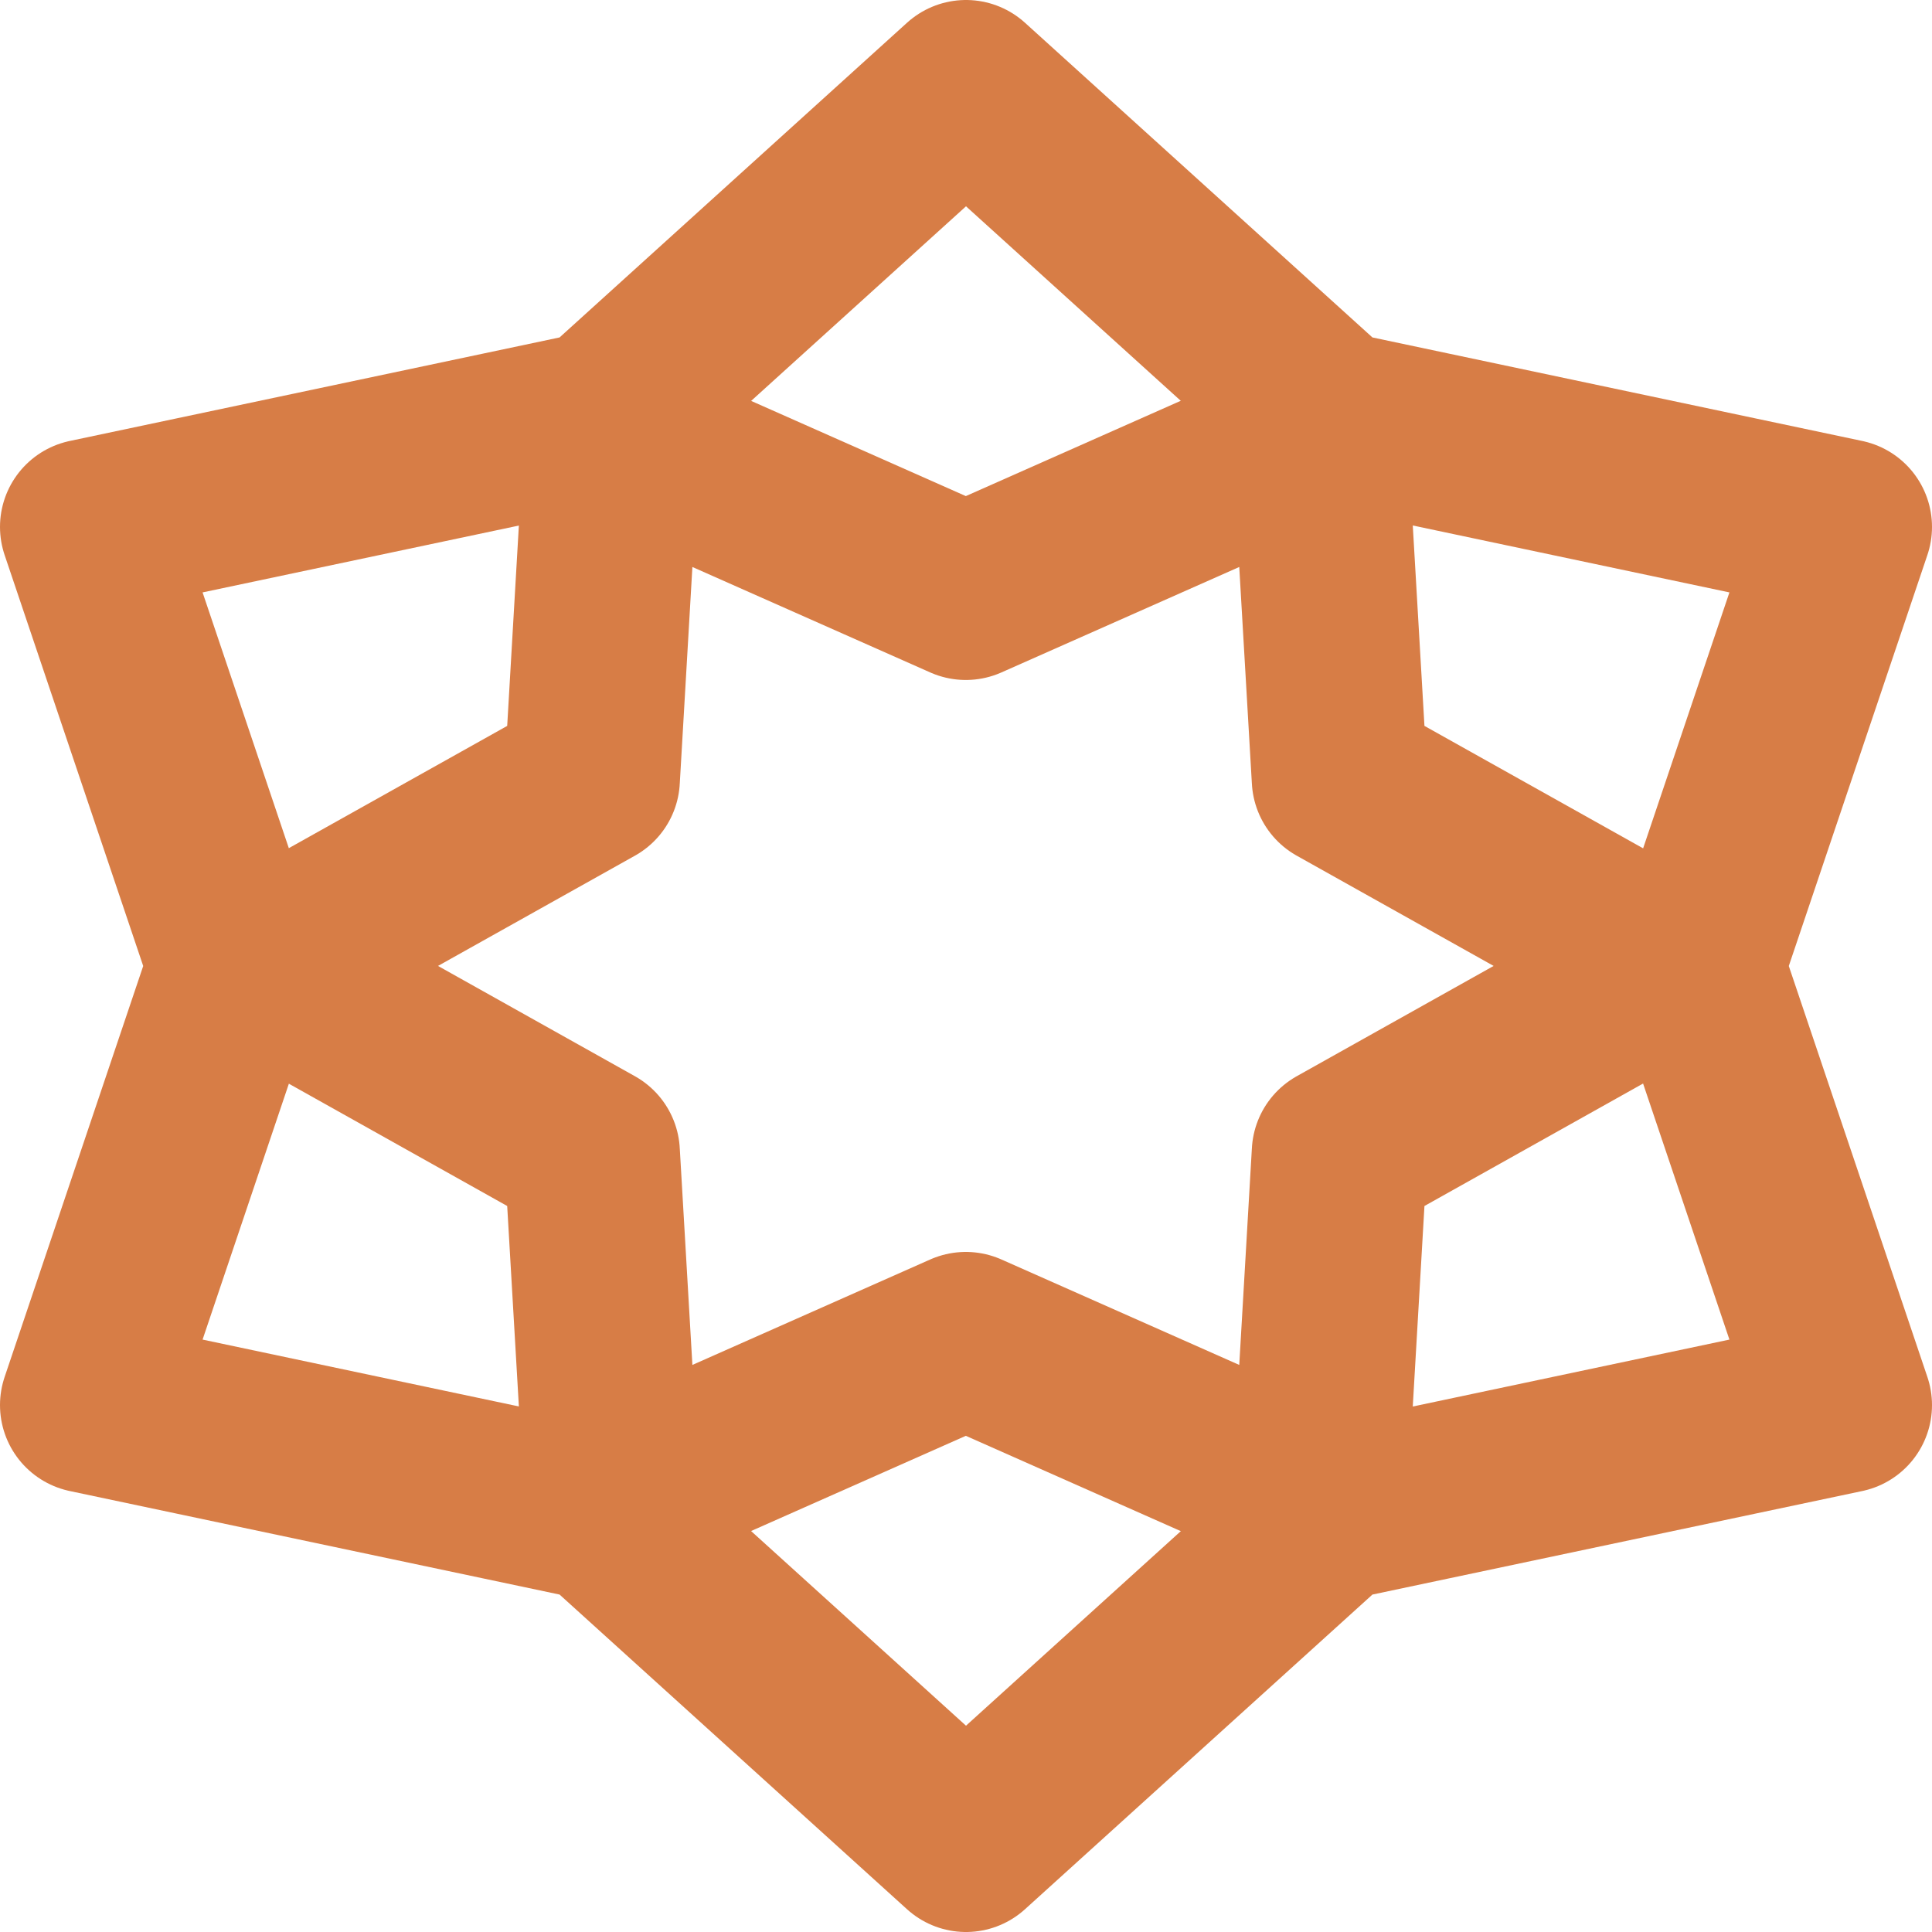
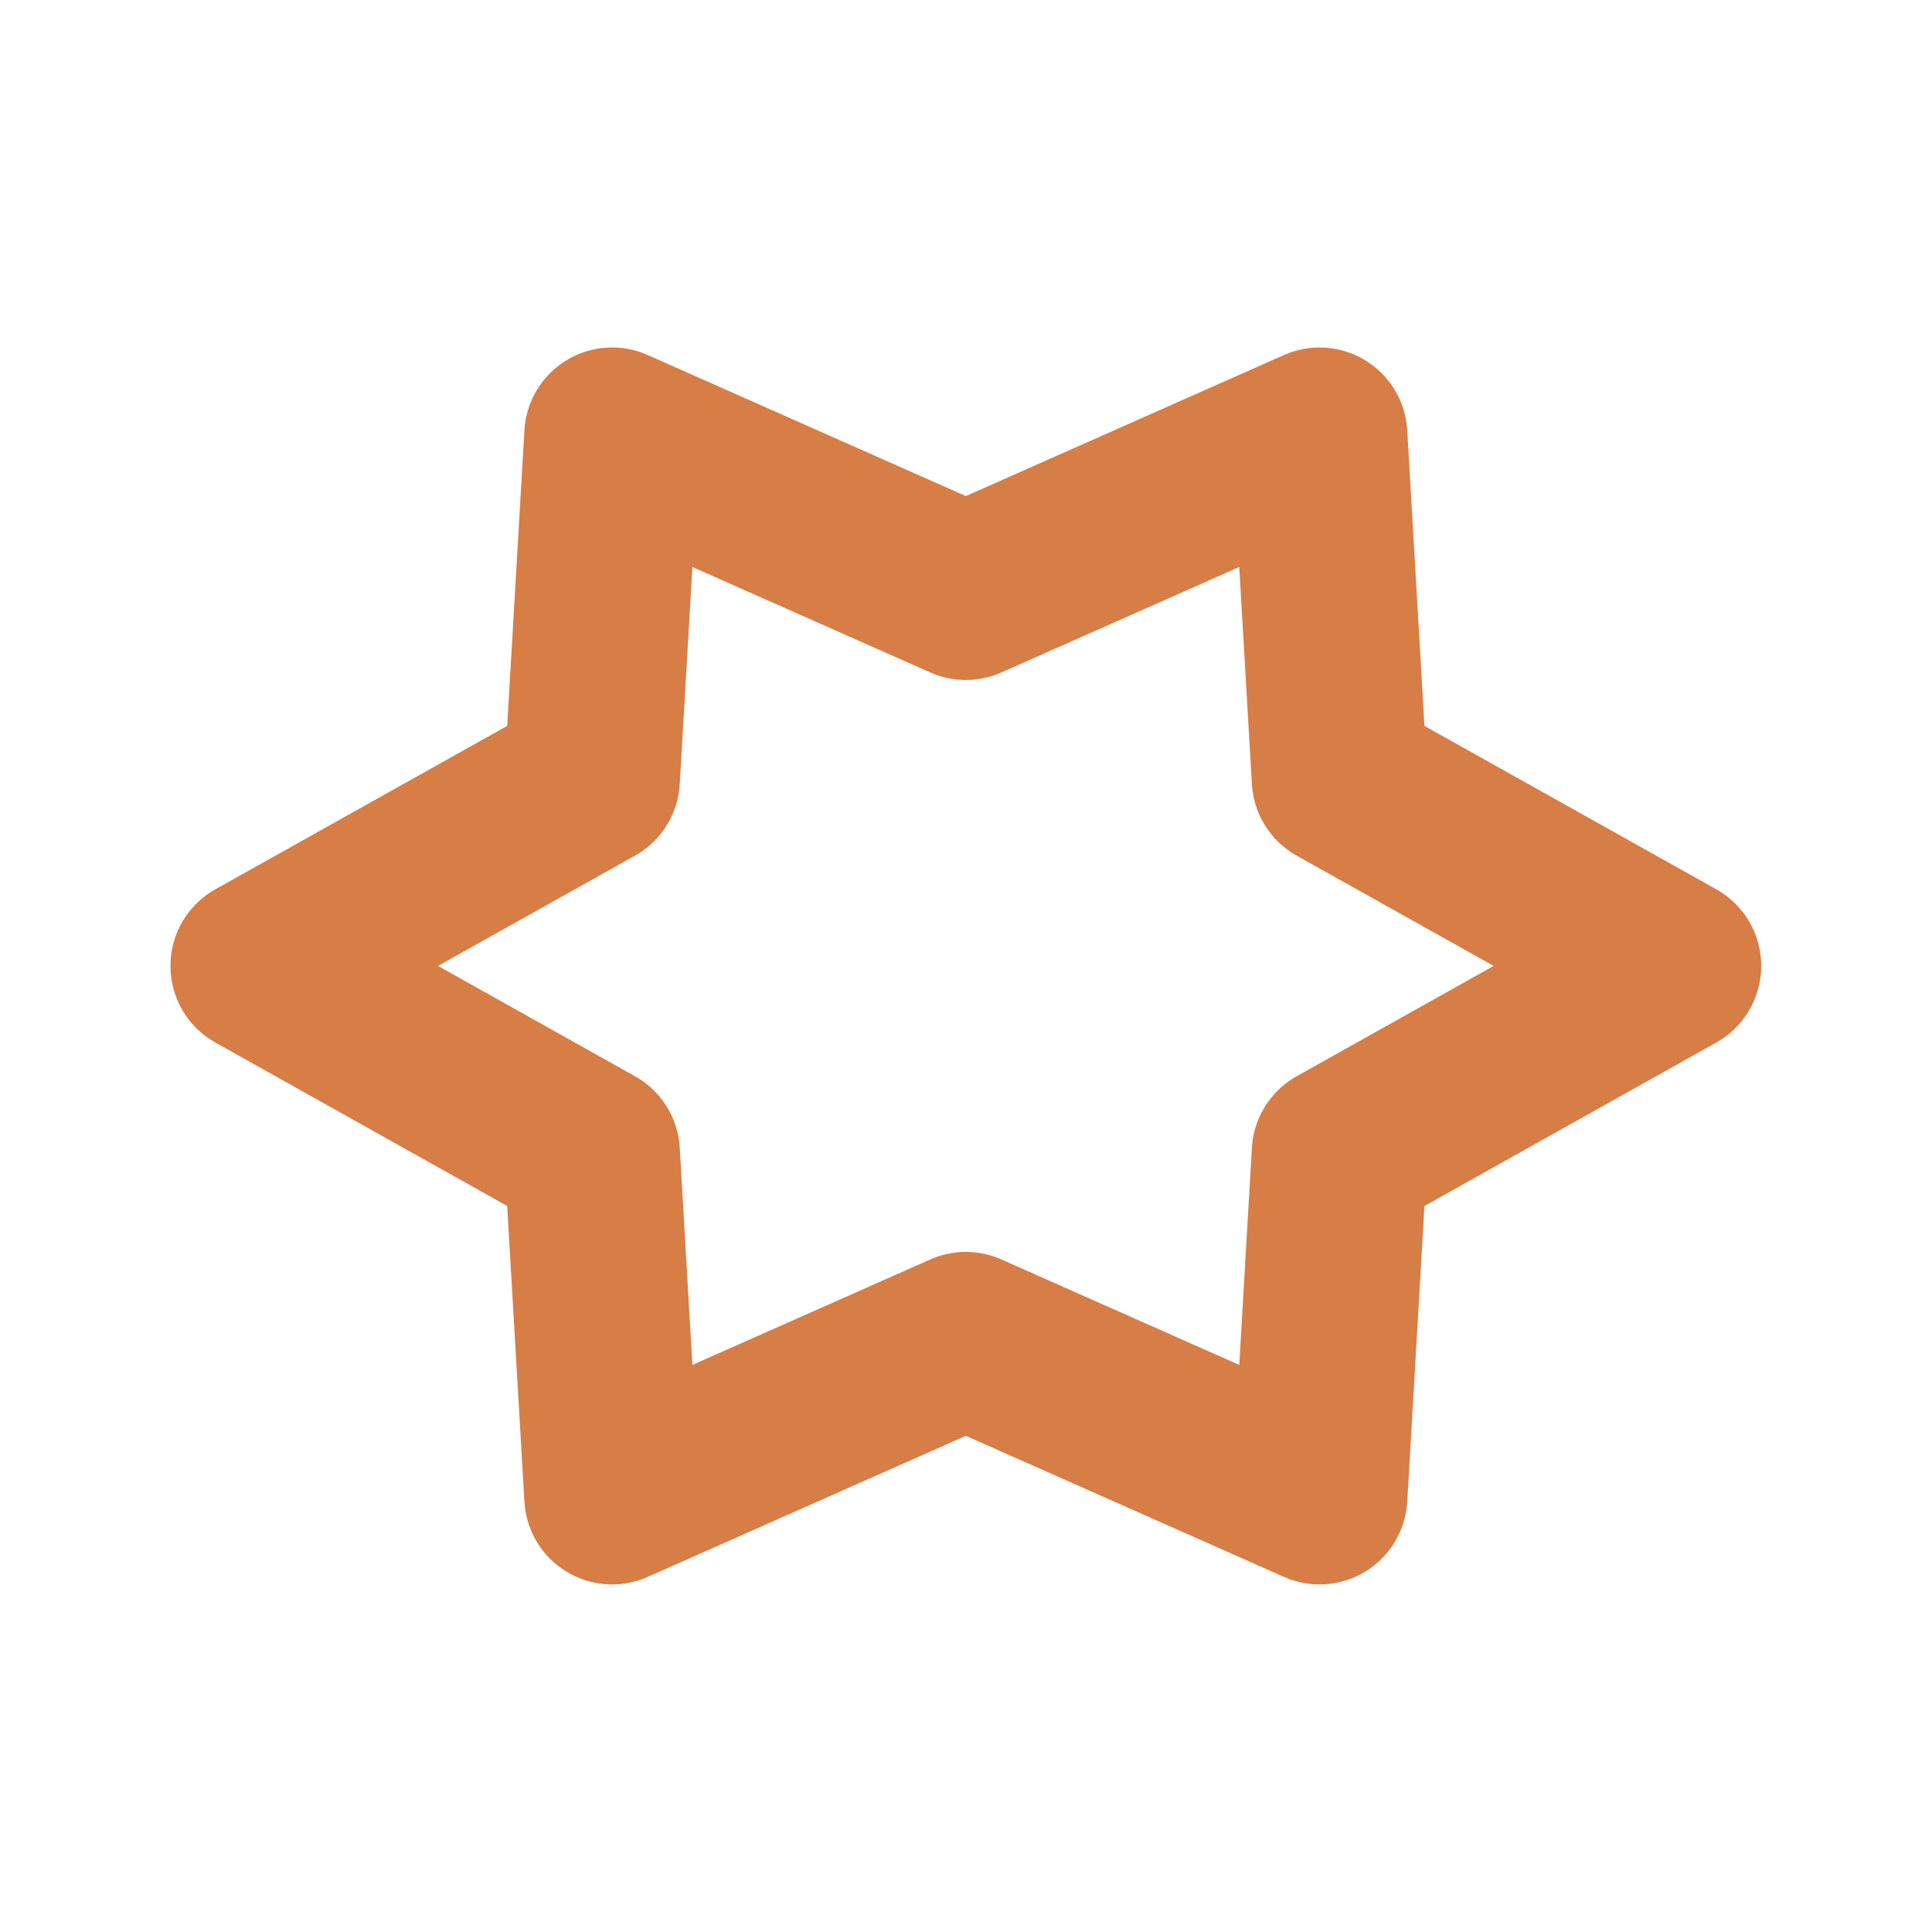
<svg xmlns="http://www.w3.org/2000/svg" width="22" height="22" viewBox="0 0 22 22" fill="none">
-   <path d="M11 1L15.157 4.765L21 6L19.314 11L21 16L15.157 17.235L11 21L6.843 17.235L1 16L2.686 11L1 6L6.843 4.765L11 1Z" stroke="#D77D46" stroke-width="2" stroke-linecap="round" stroke-linejoin="round" />
  <path d="M15.026 4.957L15.254 8.871L19.055 10.999L15.254 13.128L15.026 17.042L10.998 15.256L6.97 17.042L6.742 13.128L2.941 10.999L6.742 8.871L6.97 4.957L10.998 6.743L15.026 4.957Z" stroke="#D77D46" stroke-width="2" stroke-linecap="round" stroke-linejoin="round" />
</svg>